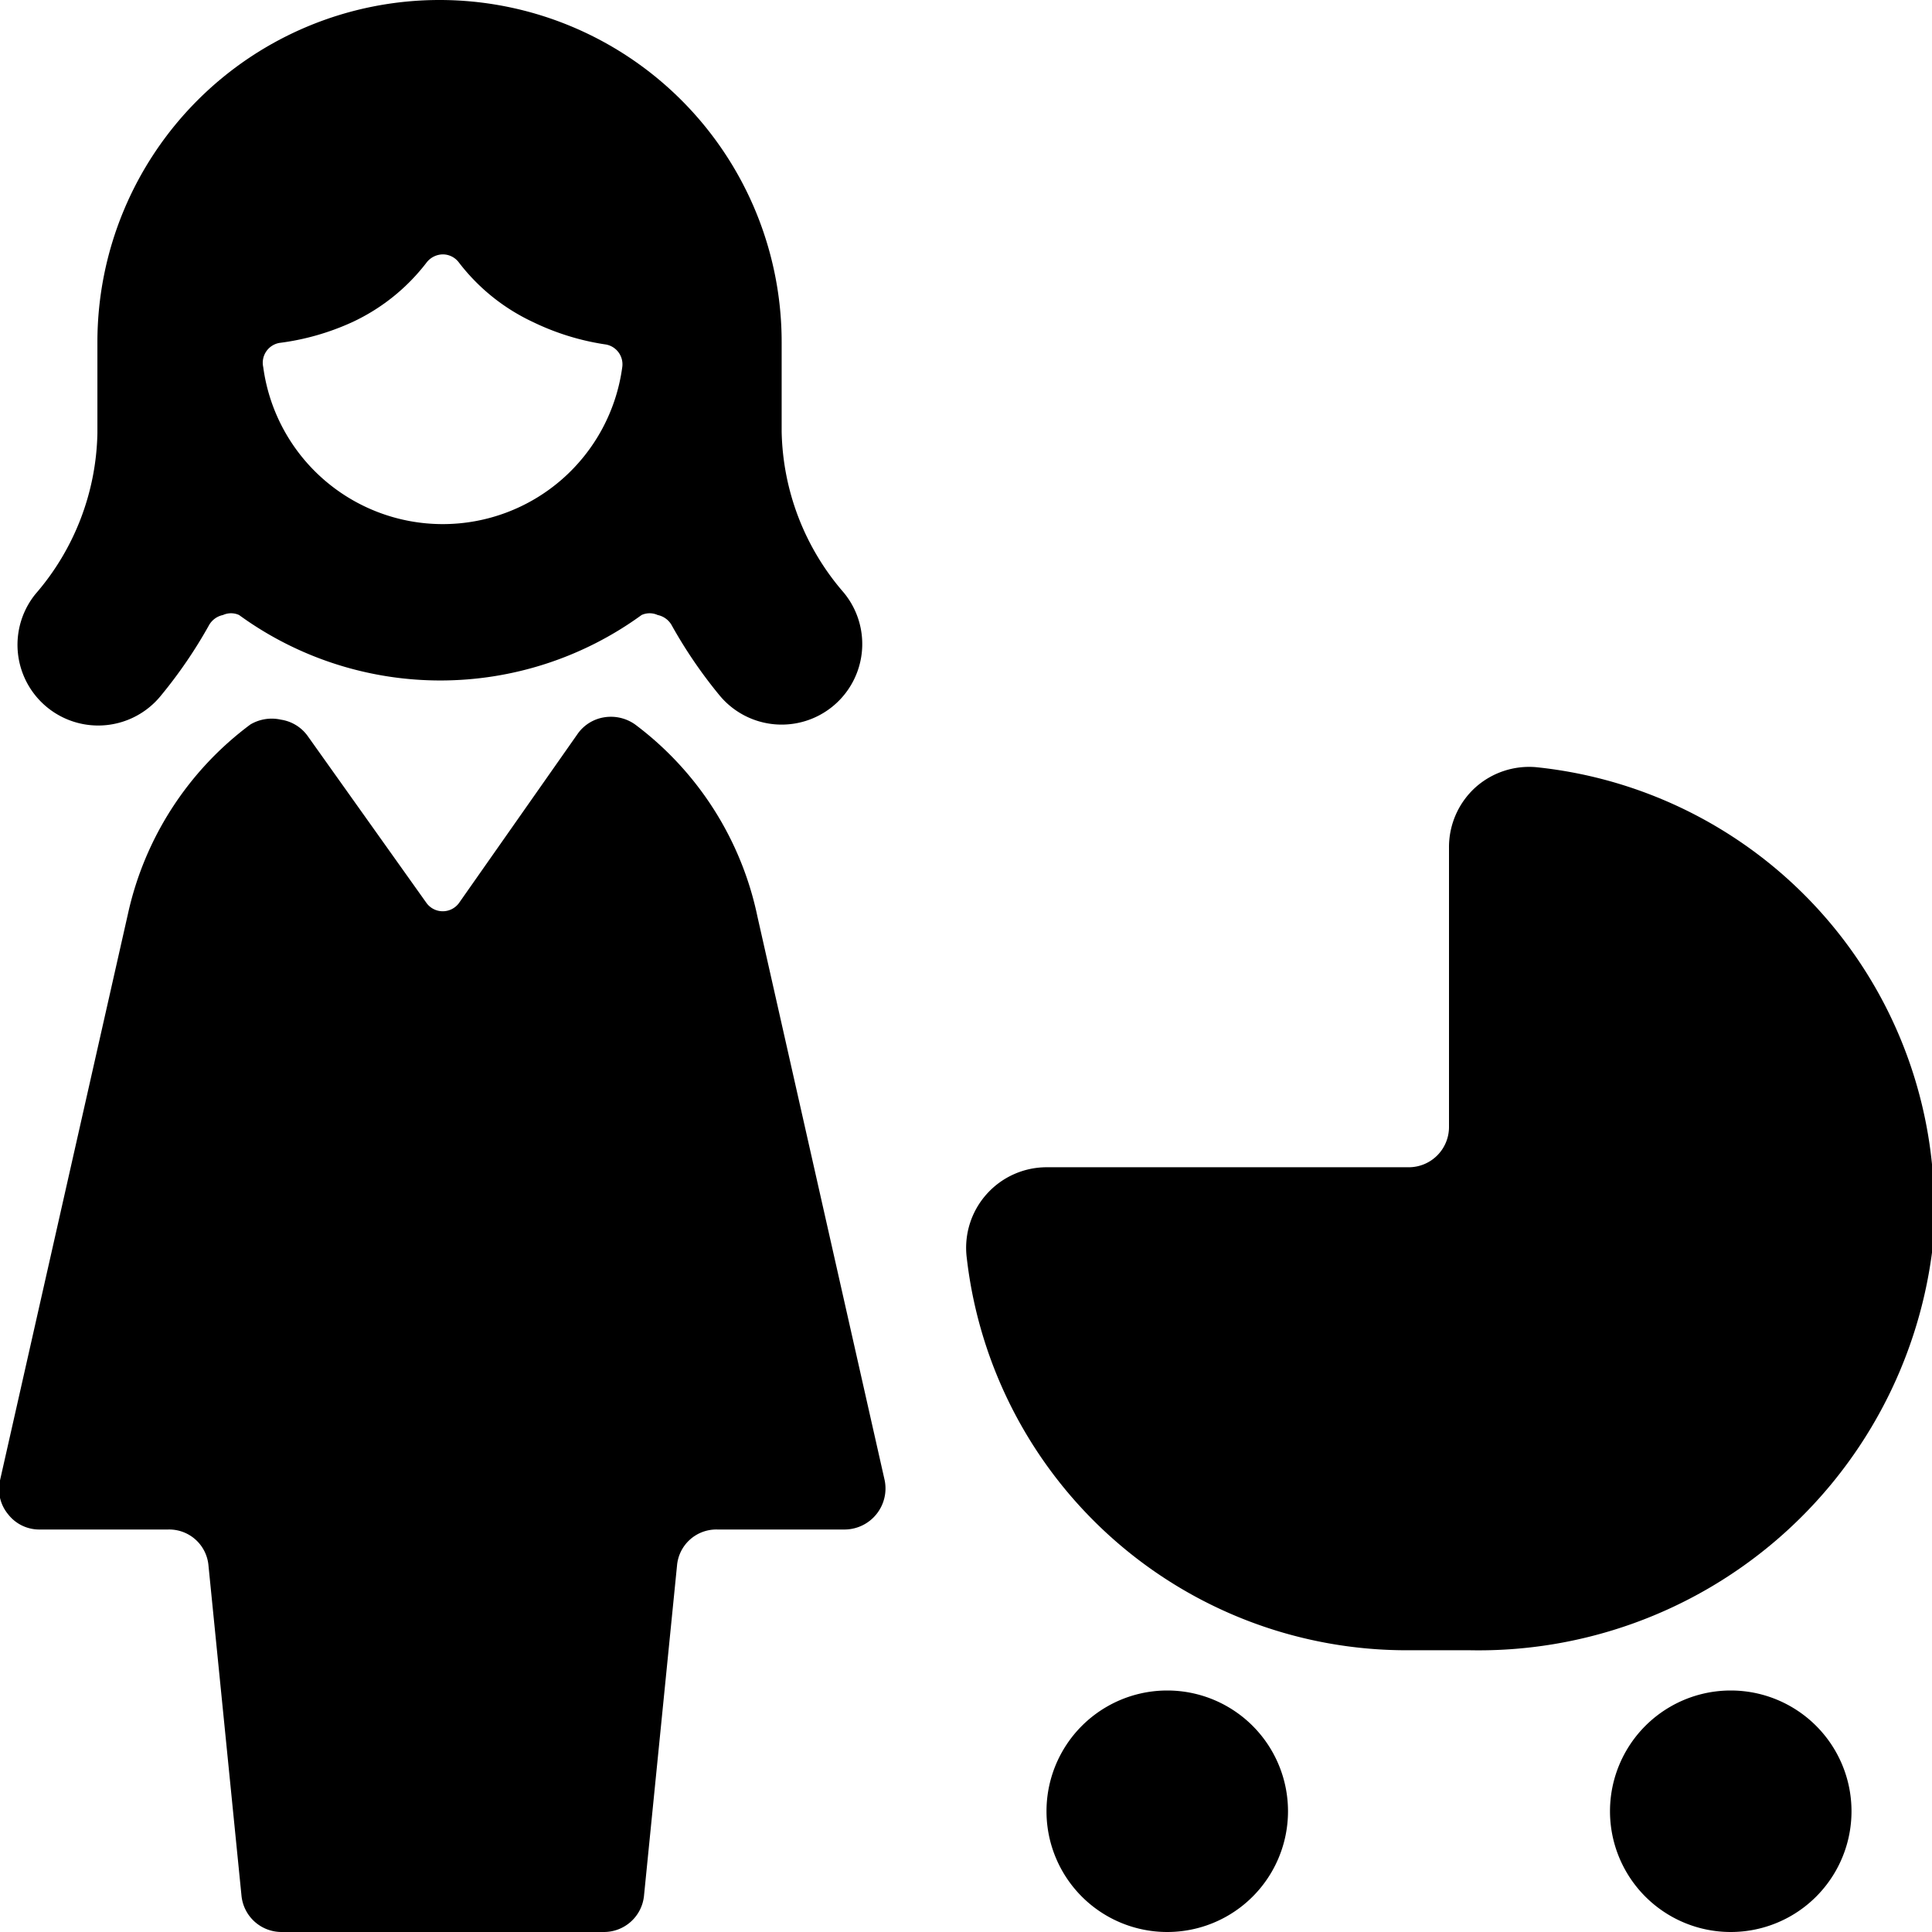
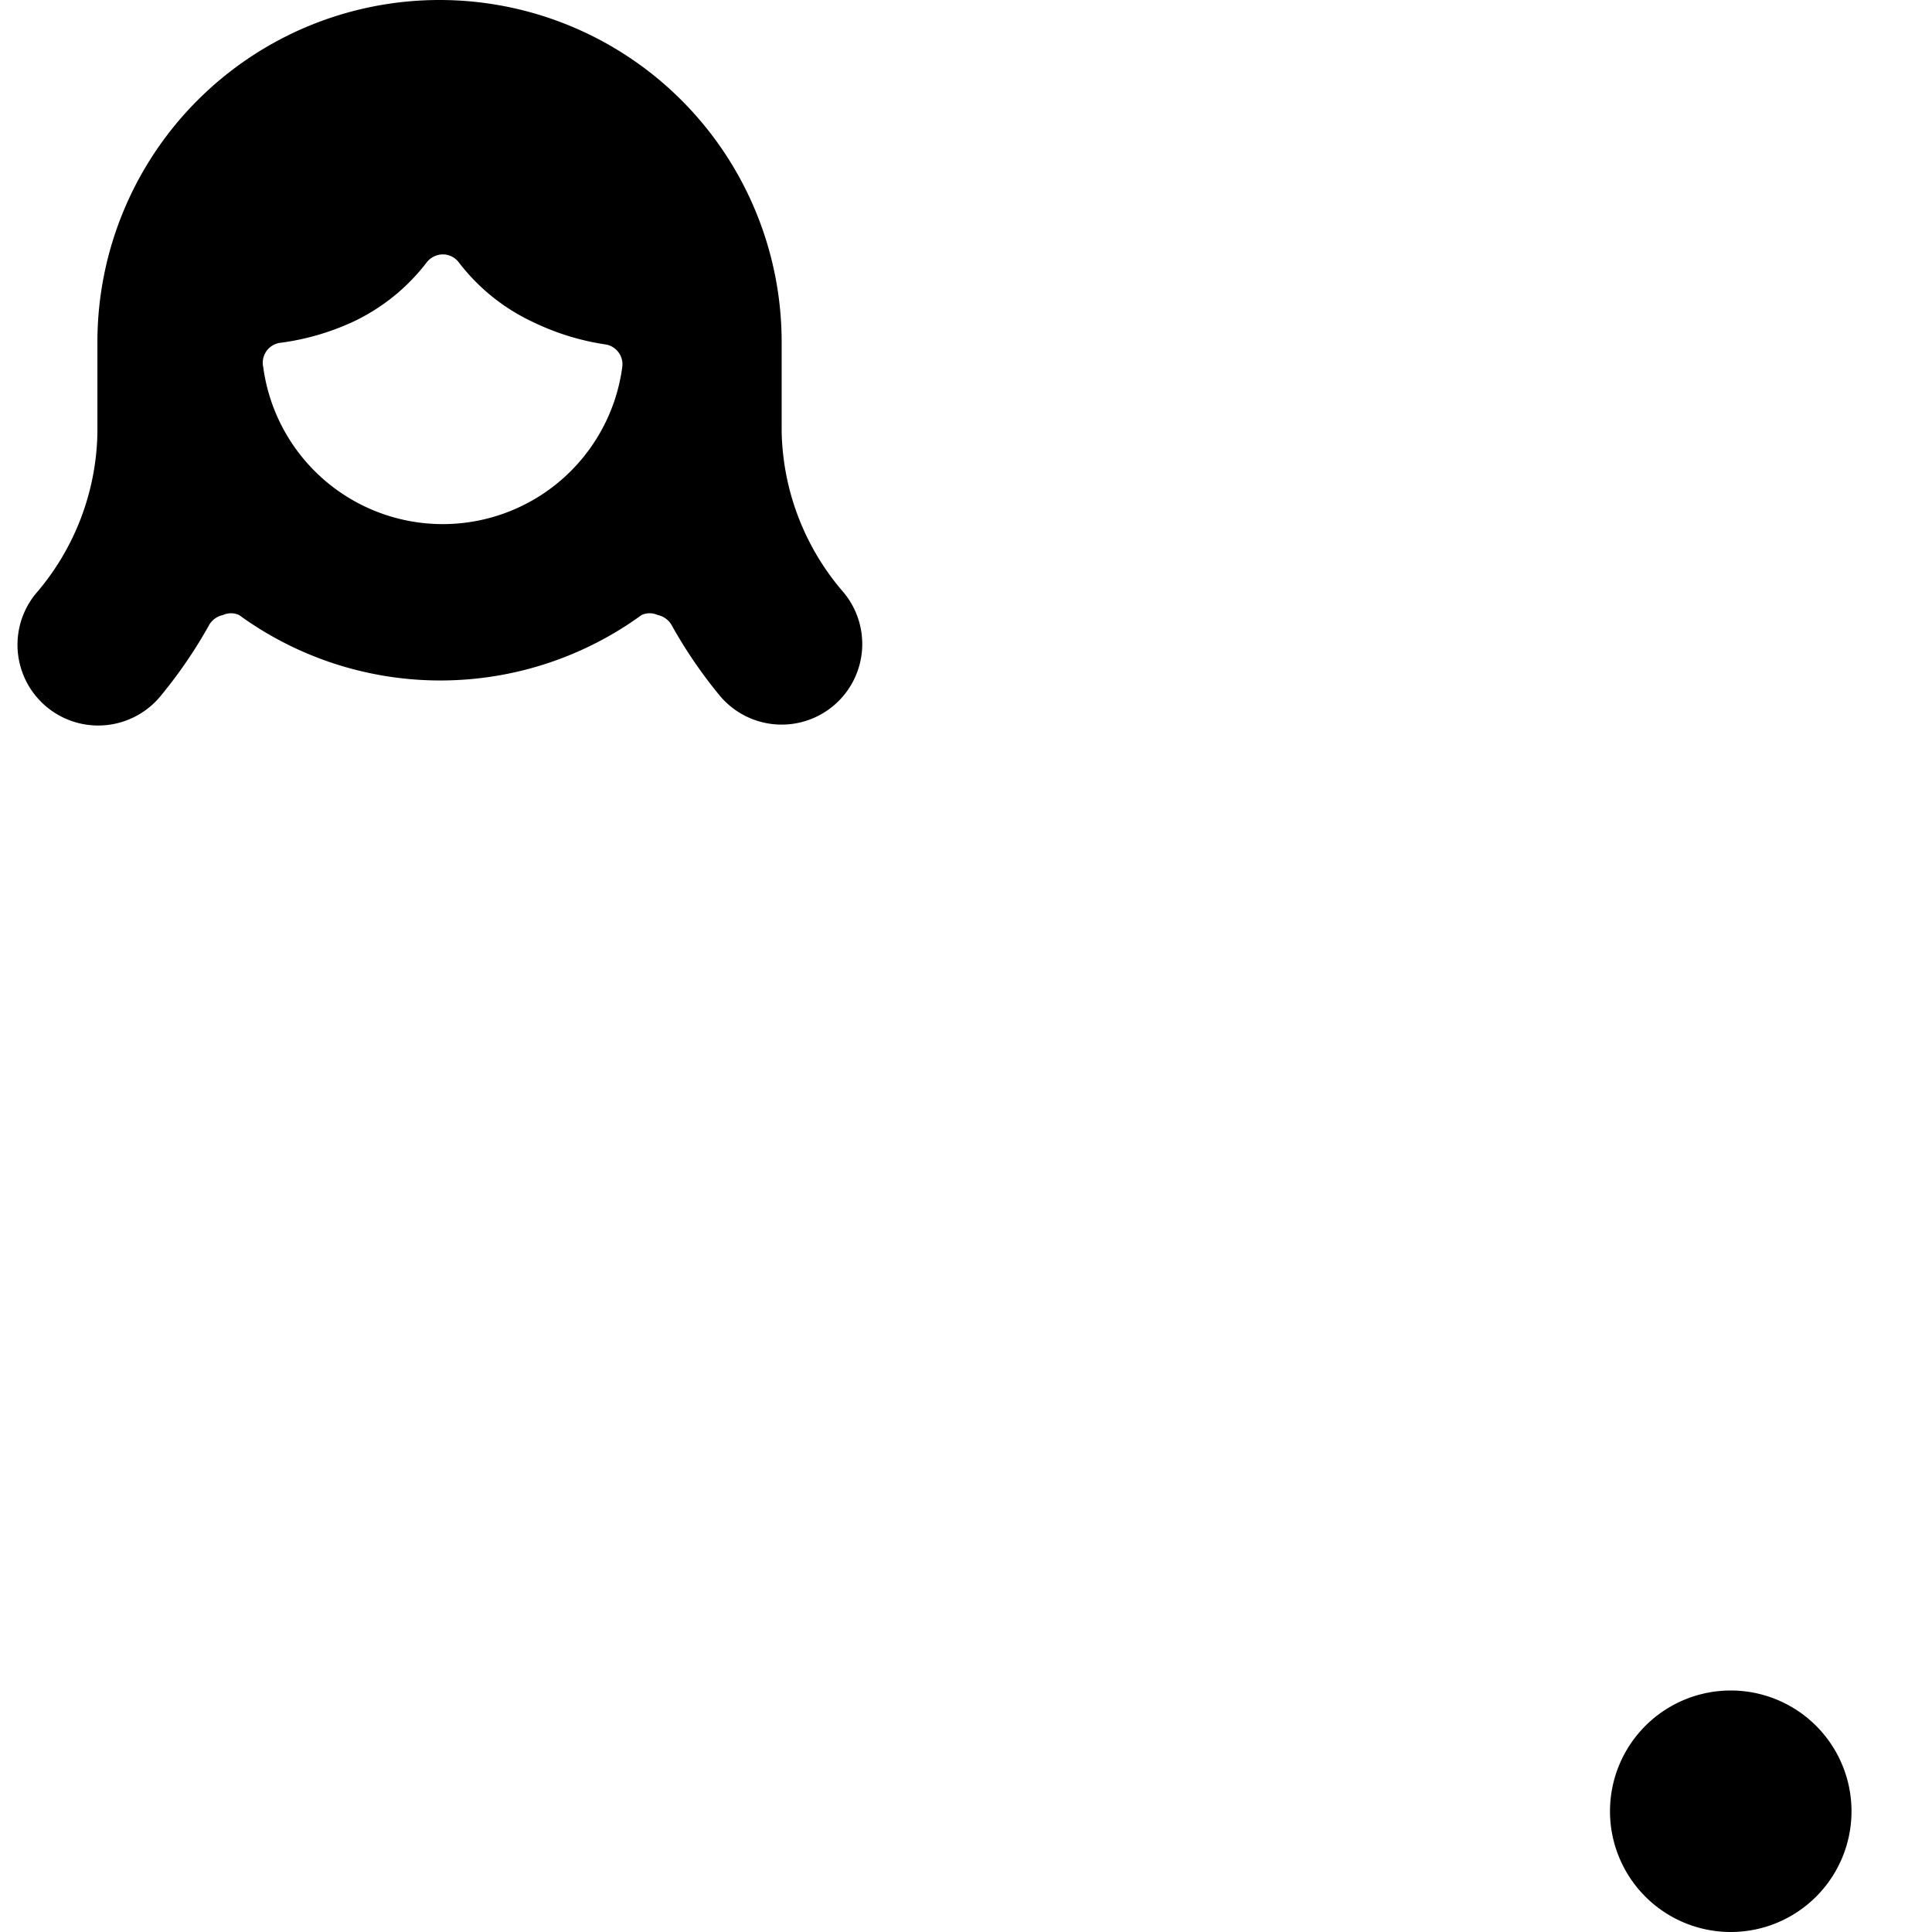
<svg xmlns="http://www.w3.org/2000/svg" viewBox="0 0 24 24">
  <g>
-     <path d="M19.08 9.53a1 1 0 0 0 -0.75 0.25 1 1 0 0 0 -0.33 0.75V14a0.5 0.5 0 0 1 -0.5 0.5H13a1 1 0 0 0 -0.74 0.33 1 1 0 0 0 -0.25 0.8 5.5 5.5 0 0 0 5.49 4.87h0.76A5.68 5.68 0 0 0 24 15.56a5.51 5.51 0 0 0 -4.92 -6.03Z" fill="#000000" stroke-width="1" />
-     <path d="M13 22.5a1.5 1.5 0 1 0 3 0 1.5 1.5 0 1 0 -3 0" fill="#000000" stroke-width="1" />
    <path d="M20 22.5a1.5 1.5 0 1 0 3 0 1.5 1.5 0 1 0 -3 0" fill="#000000" stroke-width="1" />
-     <path d="M7.89 9a0.52 0.52 0 0 0 -0.38 -0.09 0.5 0.5 0 0 0 -0.33 0.2L5.7 11.22a0.25 0.25 0 0 1 -0.4 0L3.82 9.14a0.5 0.5 0 0 0 -0.33 -0.2 0.52 0.52 0 0 0 -0.38 0.06 4 4 0 0 0 -1.52 2.35L0 18.39a0.49 0.49 0 0 0 0.1 0.42 0.49 0.49 0 0 0 0.4 0.19h1.59a0.49 0.49 0 0 1 0.5 0.45l0.41 4.1a0.5 0.5 0 0 0 0.5 0.45h4a0.5 0.5 0 0 0 0.5 -0.45l0.41 -4.1a0.49 0.49 0 0 1 0.5 -0.45h1.59a0.51 0.51 0 0 0 0.49 -0.61l-1.58 -7A4 4 0 0 0 7.89 9Z" fill="#000000" stroke-width="1" />
    <path d="M2 8.64a5.85 5.85 0 0 0 0.6 -0.88 0.26 0.26 0 0 1 0.17 -0.12 0.24 0.24 0 0 1 0.2 0 4.25 4.25 0 0 0 5 0 0.24 0.24 0 0 1 0.2 0 0.26 0.26 0 0 1 0.17 0.12 5.85 5.85 0 0 0 0.6 0.88 1 1 0 1 0 1.54 -1.28 3.14 3.14 0 0 1 -0.77 -2V4.25a4.25 4.25 0 0 0 -8.5 0v1.13a3.14 3.14 0 0 1 -0.77 2A1 1 0 0 0 2 8.64Zm1.47 -4.38A3.11 3.11 0 0 0 4.38 4a2.48 2.48 0 0 0 0.92 -0.74 0.26 0.26 0 0 1 0.2 -0.1 0.25 0.25 0 0 1 0.2 0.1 2.48 2.48 0 0 0 0.92 0.74 3.11 3.11 0 0 0 0.91 0.28 0.25 0.25 0 0 1 0.2 0.28 2.25 2.25 0 0 1 -4.46 0 0.25 0.25 0 0 1 0.2 -0.3Z" fill="#000000" stroke-width="1" />
  </g>
</svg>